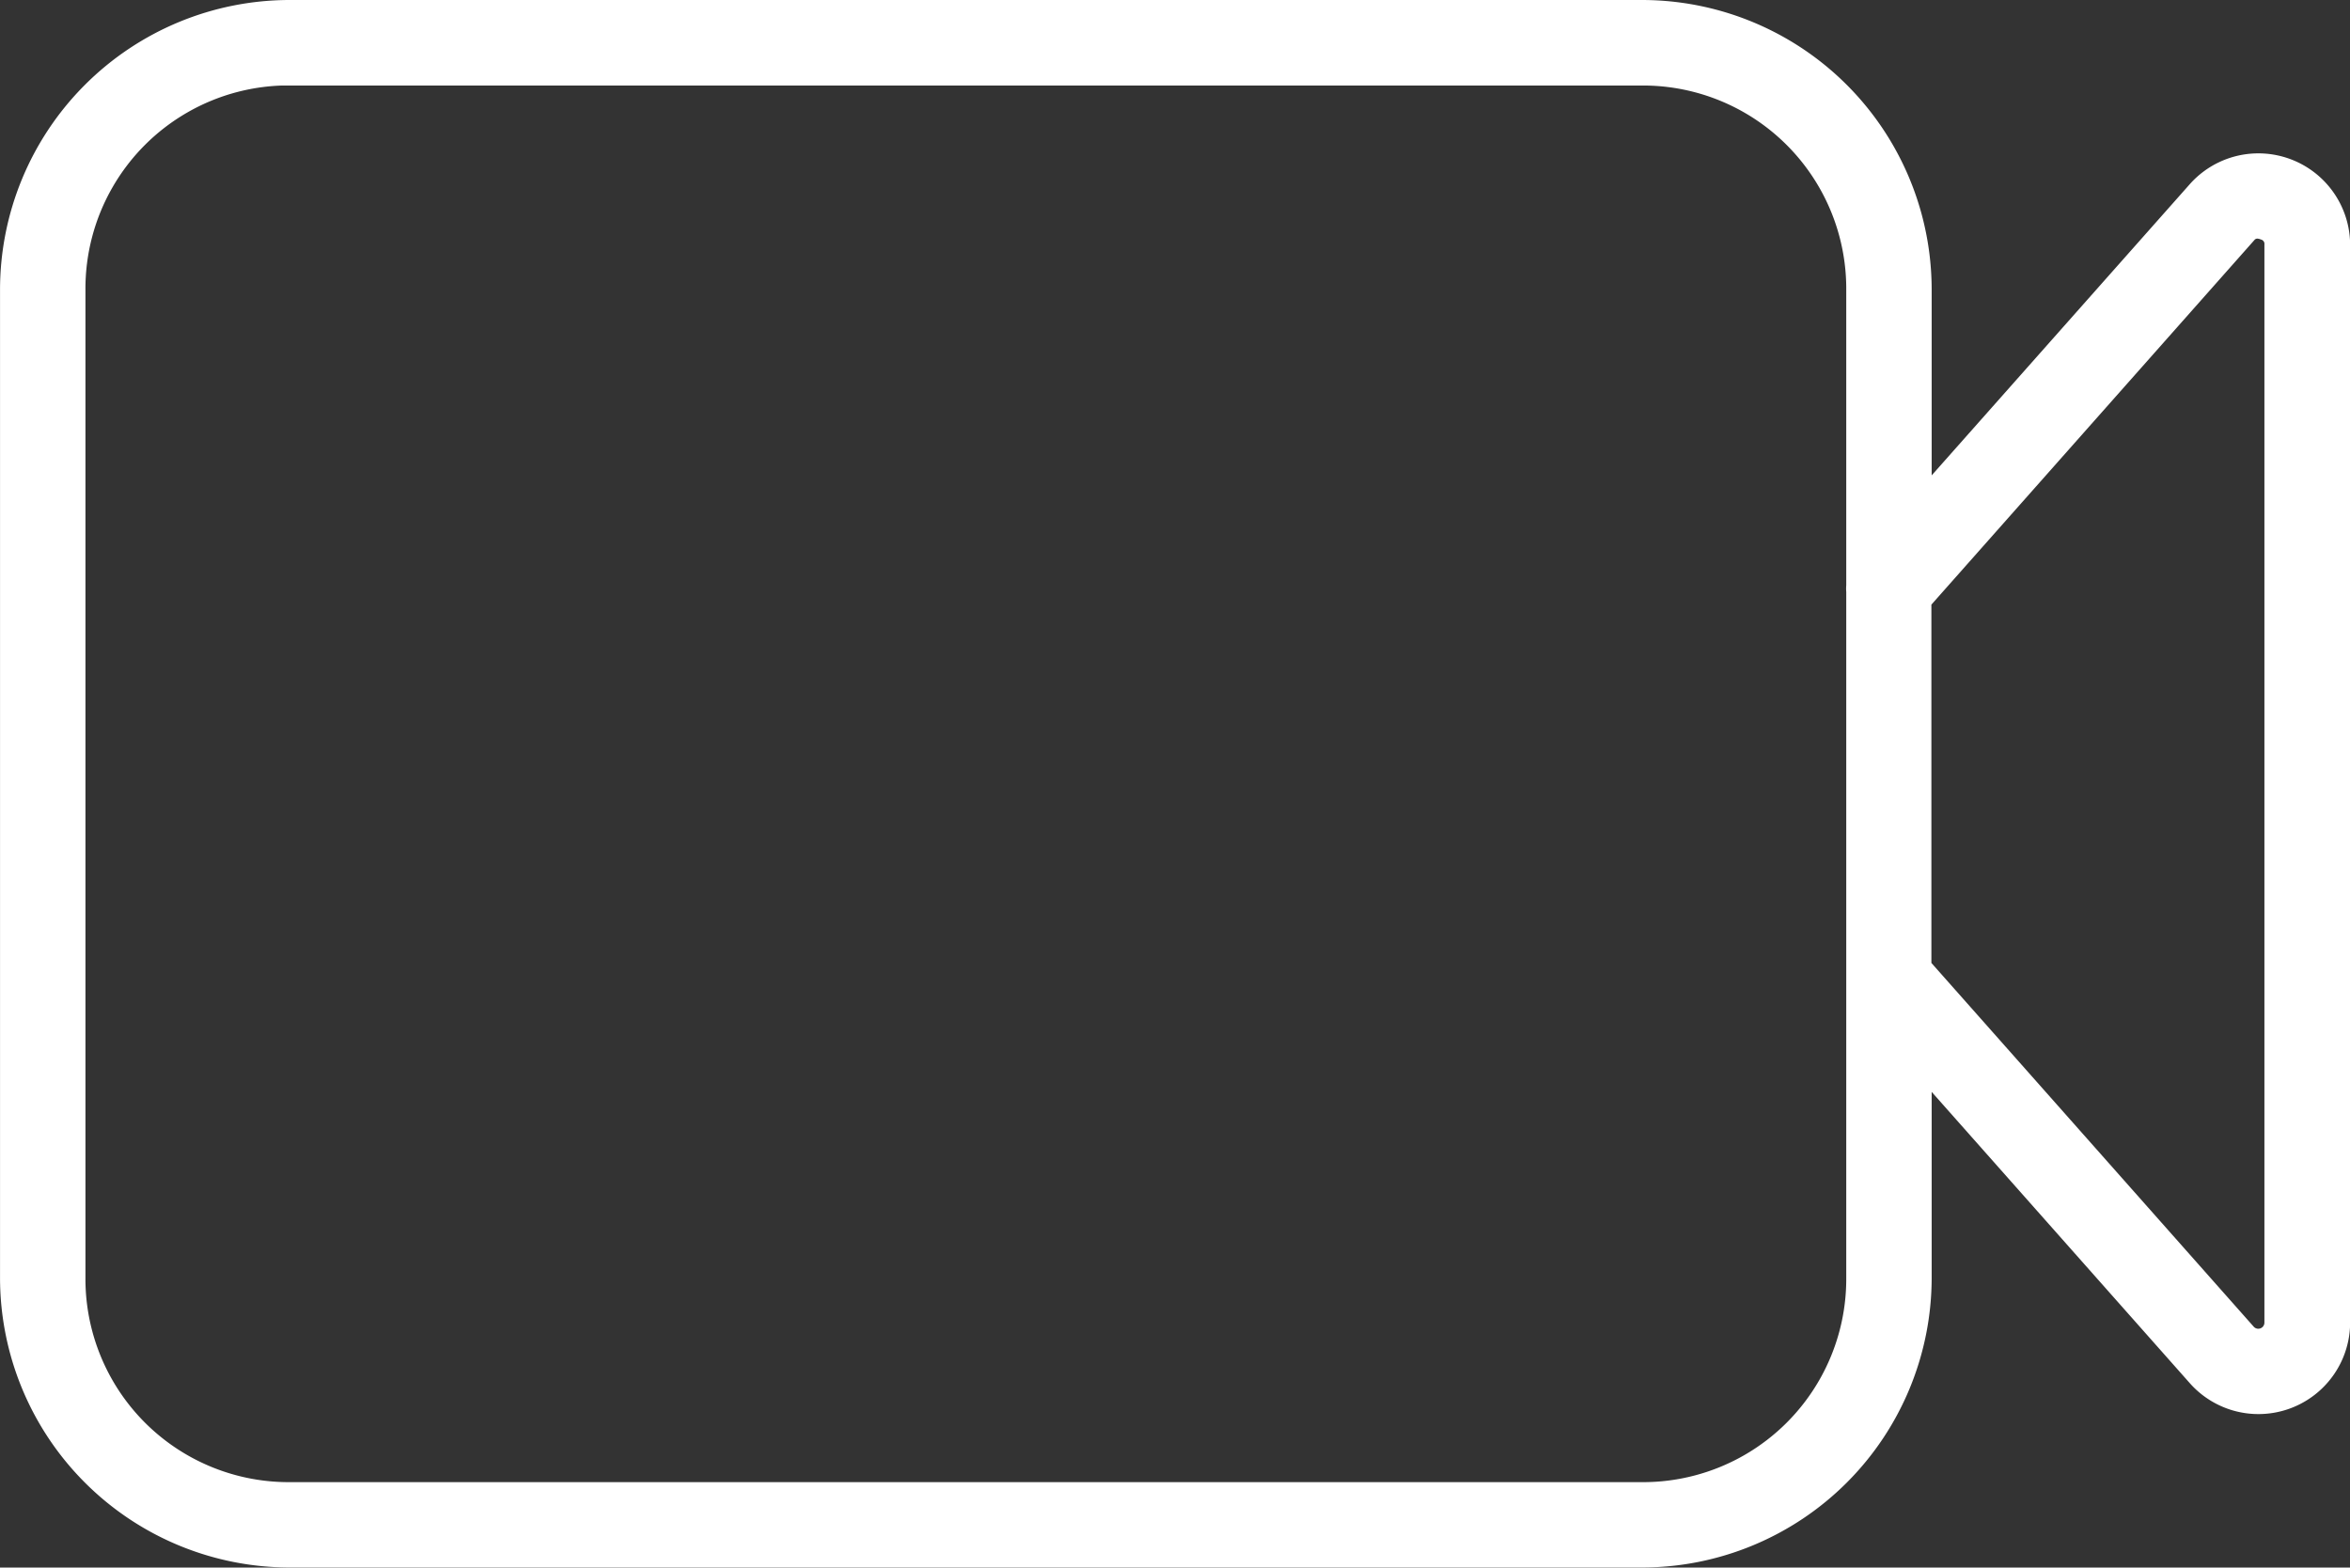
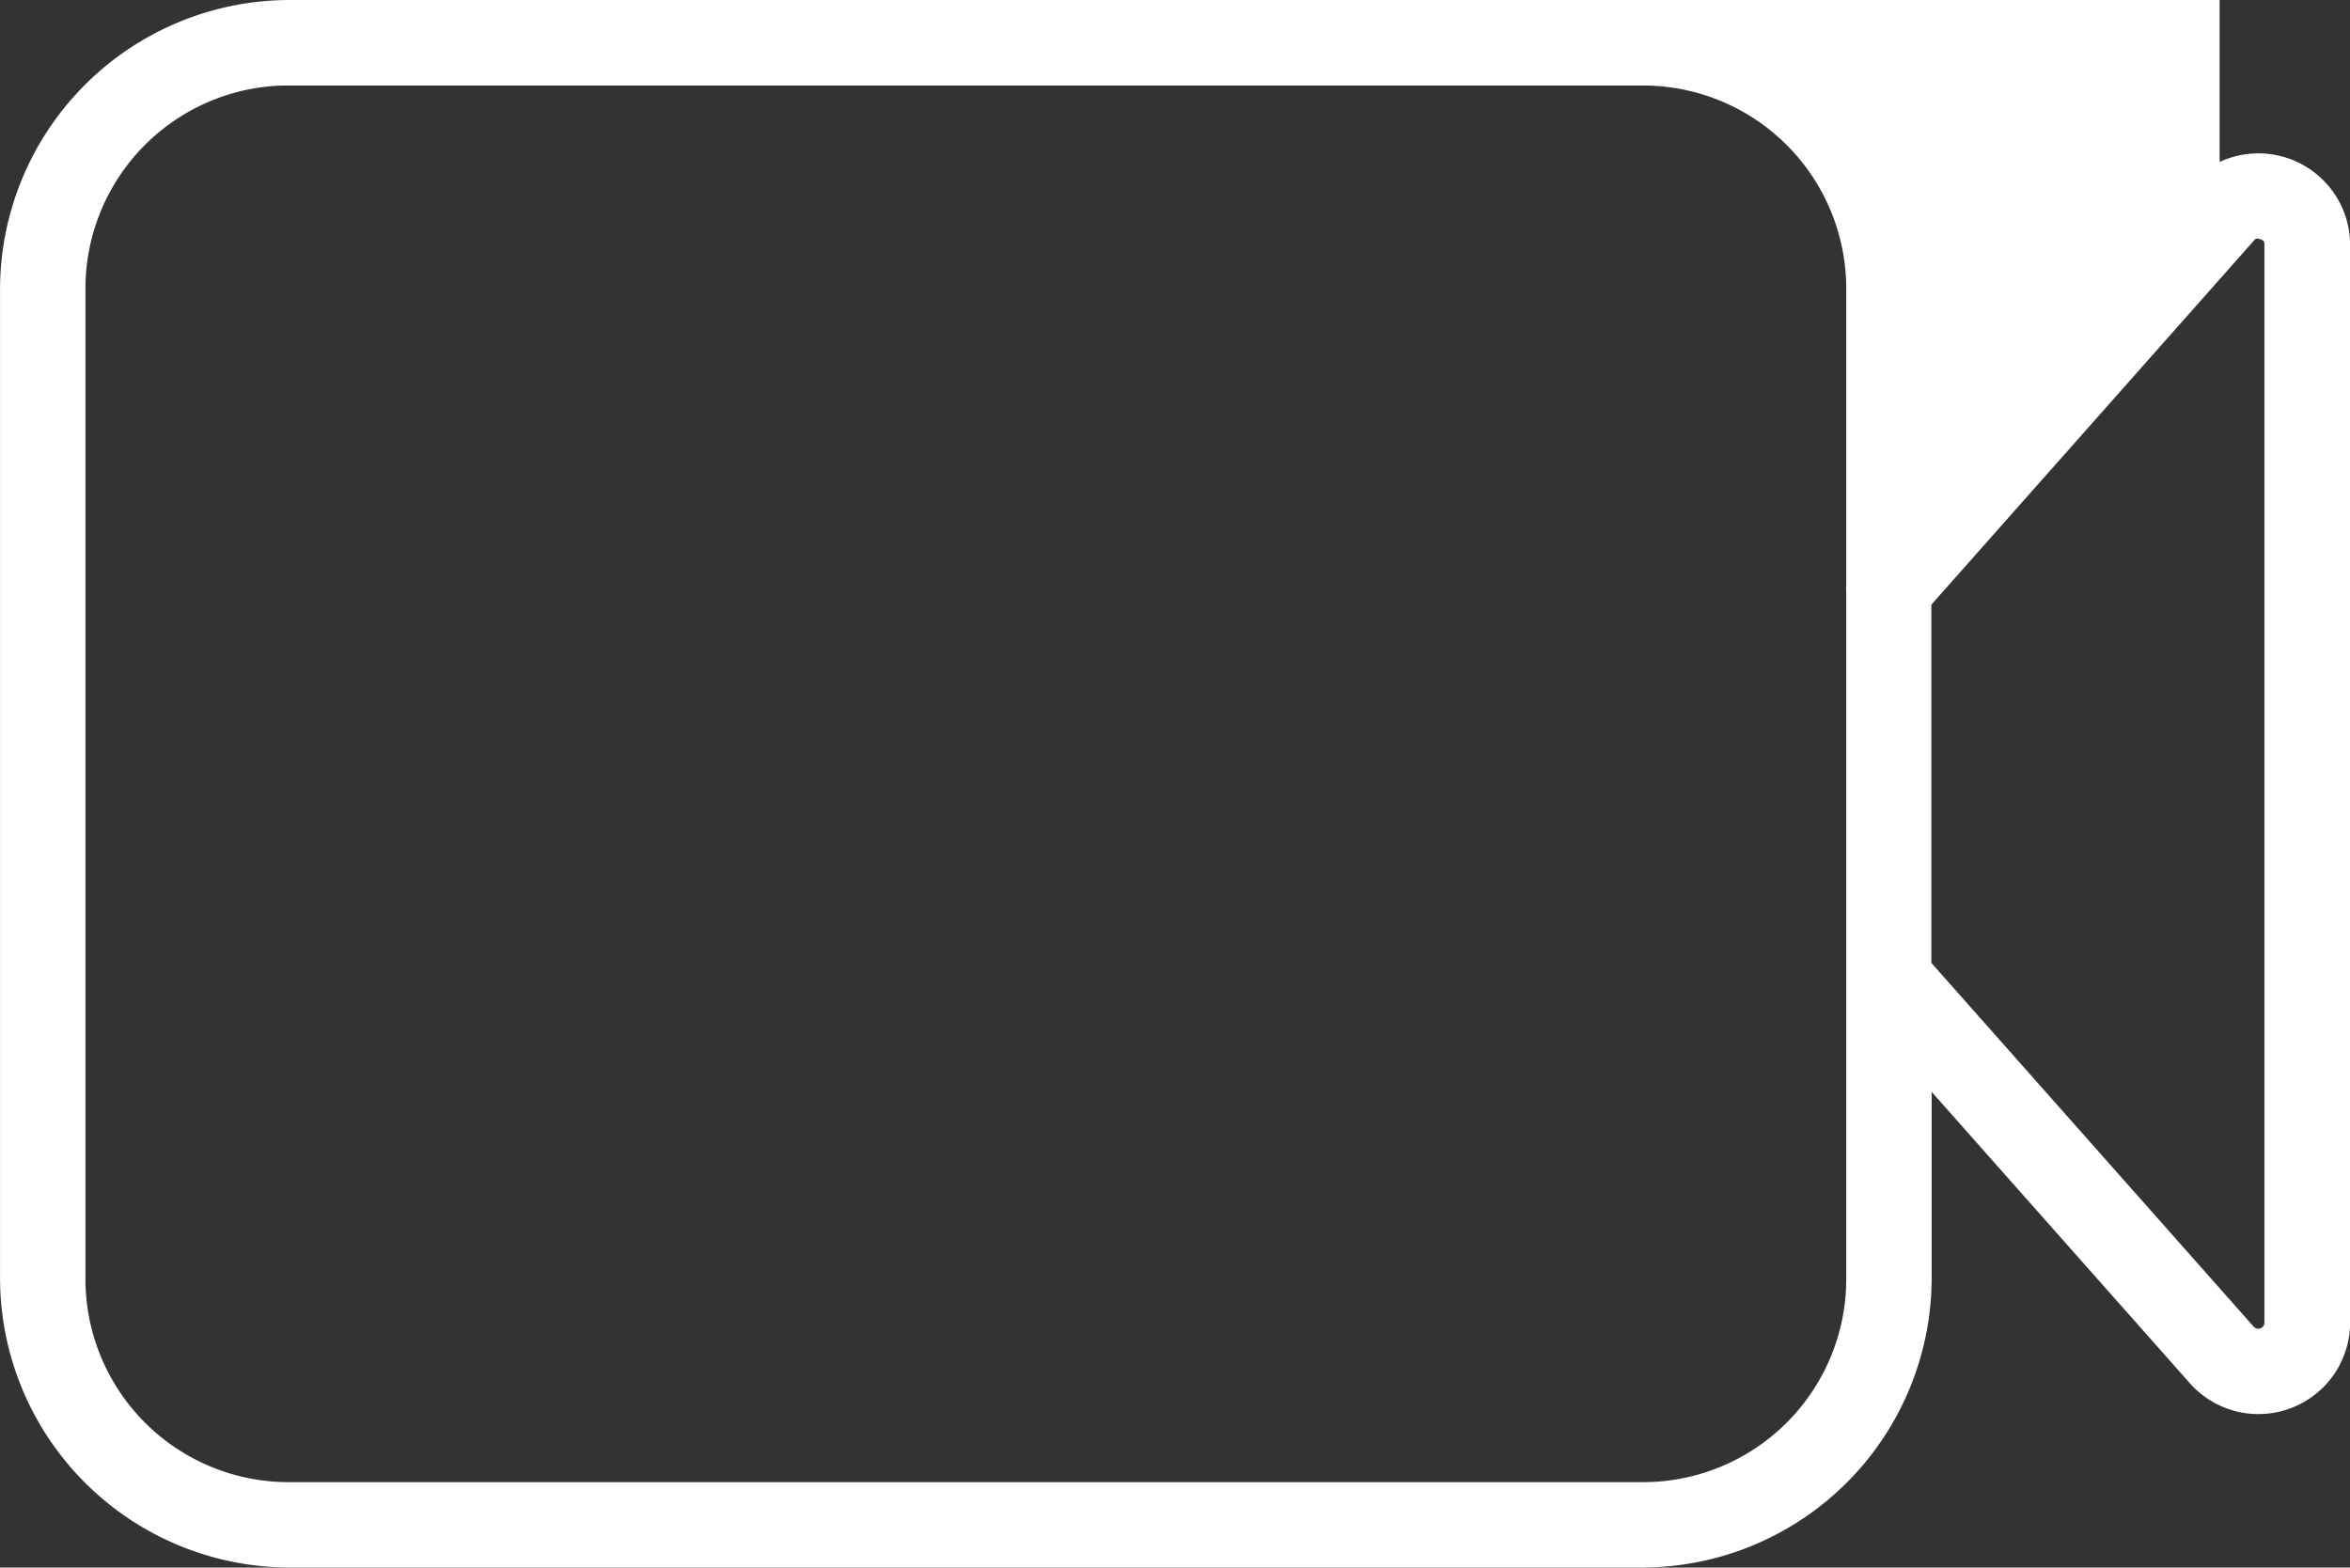
<svg xmlns="http://www.w3.org/2000/svg" width="69" height="46.023" viewBox="0 0 69 46.023">
  <rect x="0" y="0" width="69" height="46.023" fill="#333333" stroke="none" />
-   <path id="noun-movies-4064699" d="M106,113.148a8.008,8.008,0,0,0-8.008,8.008v29.005A8.009,8.009,0,0,0,106,158.17h39.7a8.009,8.009,0,0,0,8.008-8.009v-6.773l8.455,9.54a2.192,2.192,0,0,0,3.832-1.451V119.84a2.194,2.194,0,0,0-3.832-1.455l-8.455,9.538v-6.767a8.008,8.008,0,0,0-8.008-8.008Zm0,1.511h39.7a6.466,6.466,0,0,1,6.5,6.5v8.694a.738.738,0,0,0,0,.152v11.36q0,.032,0,.065v8.734a6.466,6.466,0,0,1-6.5,6.5H106a6.466,6.466,0,0,1-6.5-6.5V121.156a6.466,6.466,0,0,1,6.5-6.5Zm57.847,4.5a.826.826,0,0,1,.192.048.63.63,0,0,1,.439.636v31.637a.68.68,0,0,1-1.188.452L153.7,141.11v-10.9l9.586-10.819a.616.616,0,0,1,.557-.233Z" transform="translate(-97.491 -112.648)" fill="#fff" stroke="#fff" stroke-width="1" />
+   <path id="noun-movies-4064699" d="M106,113.148a8.008,8.008,0,0,0-8.008,8.008v29.005A8.009,8.009,0,0,0,106,158.17h39.7a8.009,8.009,0,0,0,8.008-8.009v-6.773l8.455,9.54a2.192,2.192,0,0,0,3.832-1.451V119.84a2.194,2.194,0,0,0-3.832-1.455v-6.767a8.008,8.008,0,0,0-8.008-8.008Zm0,1.511h39.7a6.466,6.466,0,0,1,6.5,6.5v8.694a.738.738,0,0,0,0,.152v11.36q0,.032,0,.065v8.734a6.466,6.466,0,0,1-6.5,6.5H106a6.466,6.466,0,0,1-6.5-6.5V121.156a6.466,6.466,0,0,1,6.5-6.5Zm57.847,4.5a.826.826,0,0,1,.192.048.63.63,0,0,1,.439.636v31.637a.68.68,0,0,1-1.188.452L153.7,141.11v-10.9l9.586-10.819a.616.616,0,0,1,.557-.233Z" transform="translate(-97.491 -112.648)" fill="#fff" stroke="#fff" stroke-width="1" />
</svg>